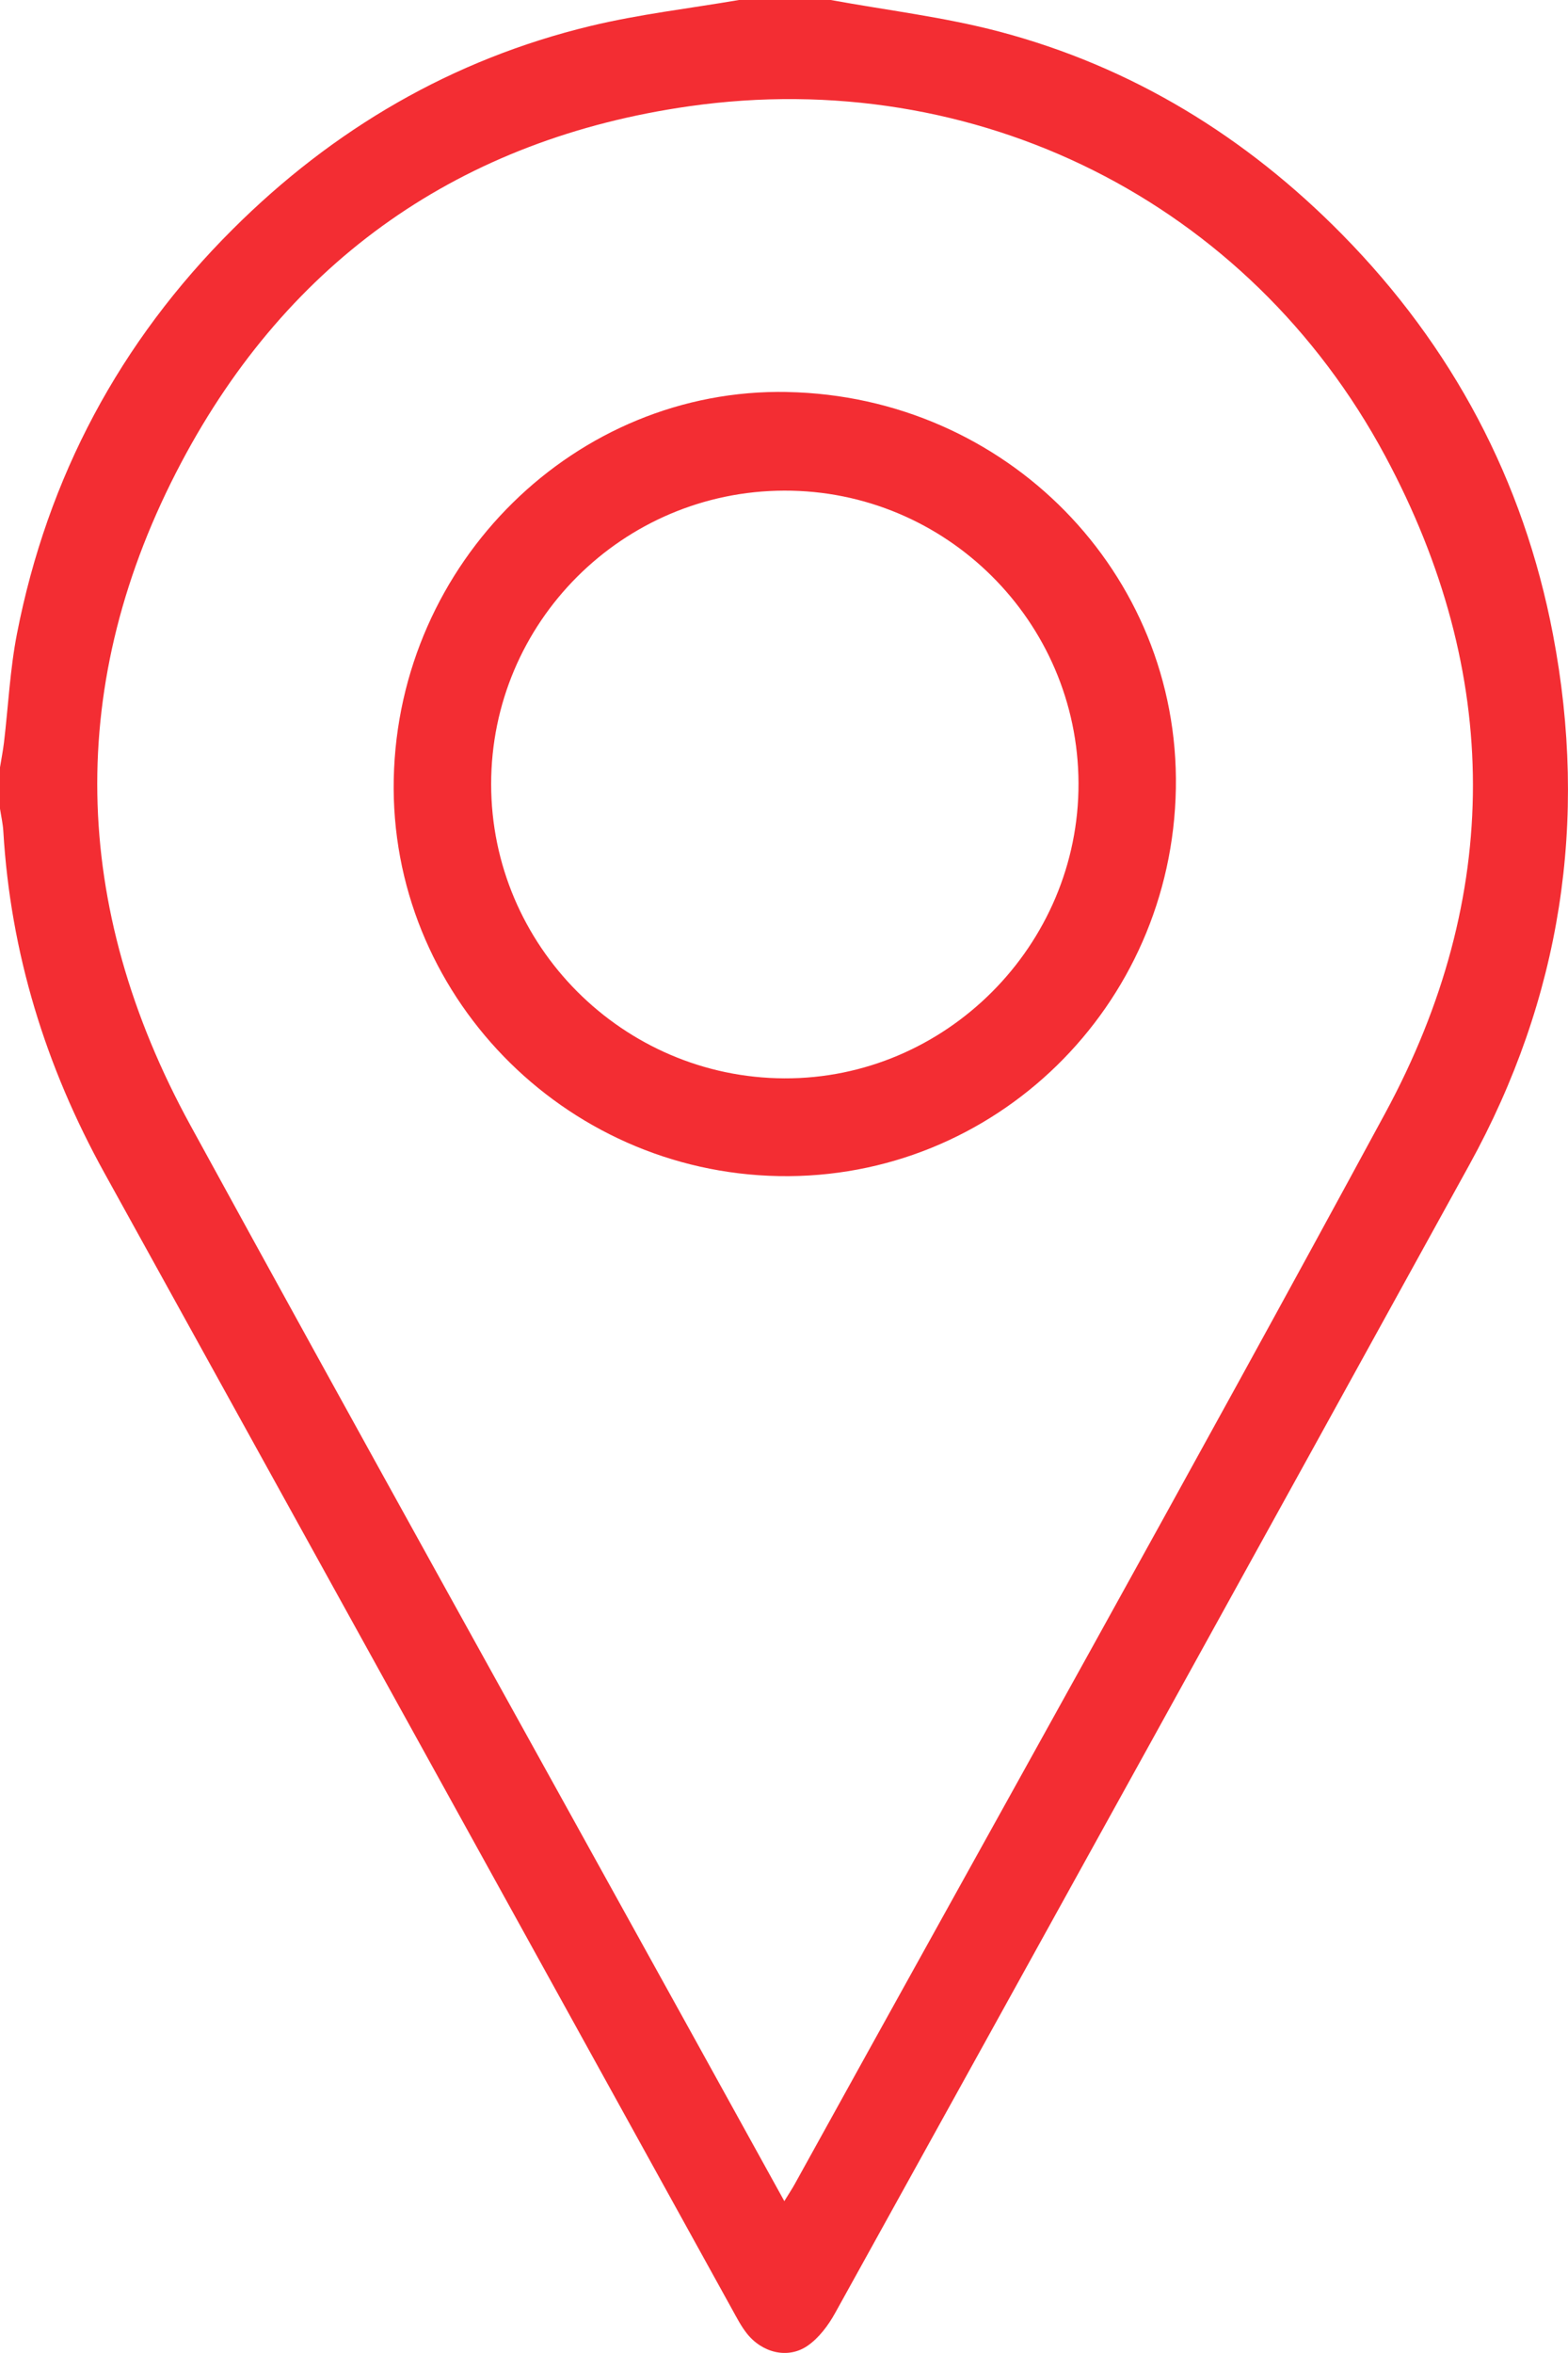
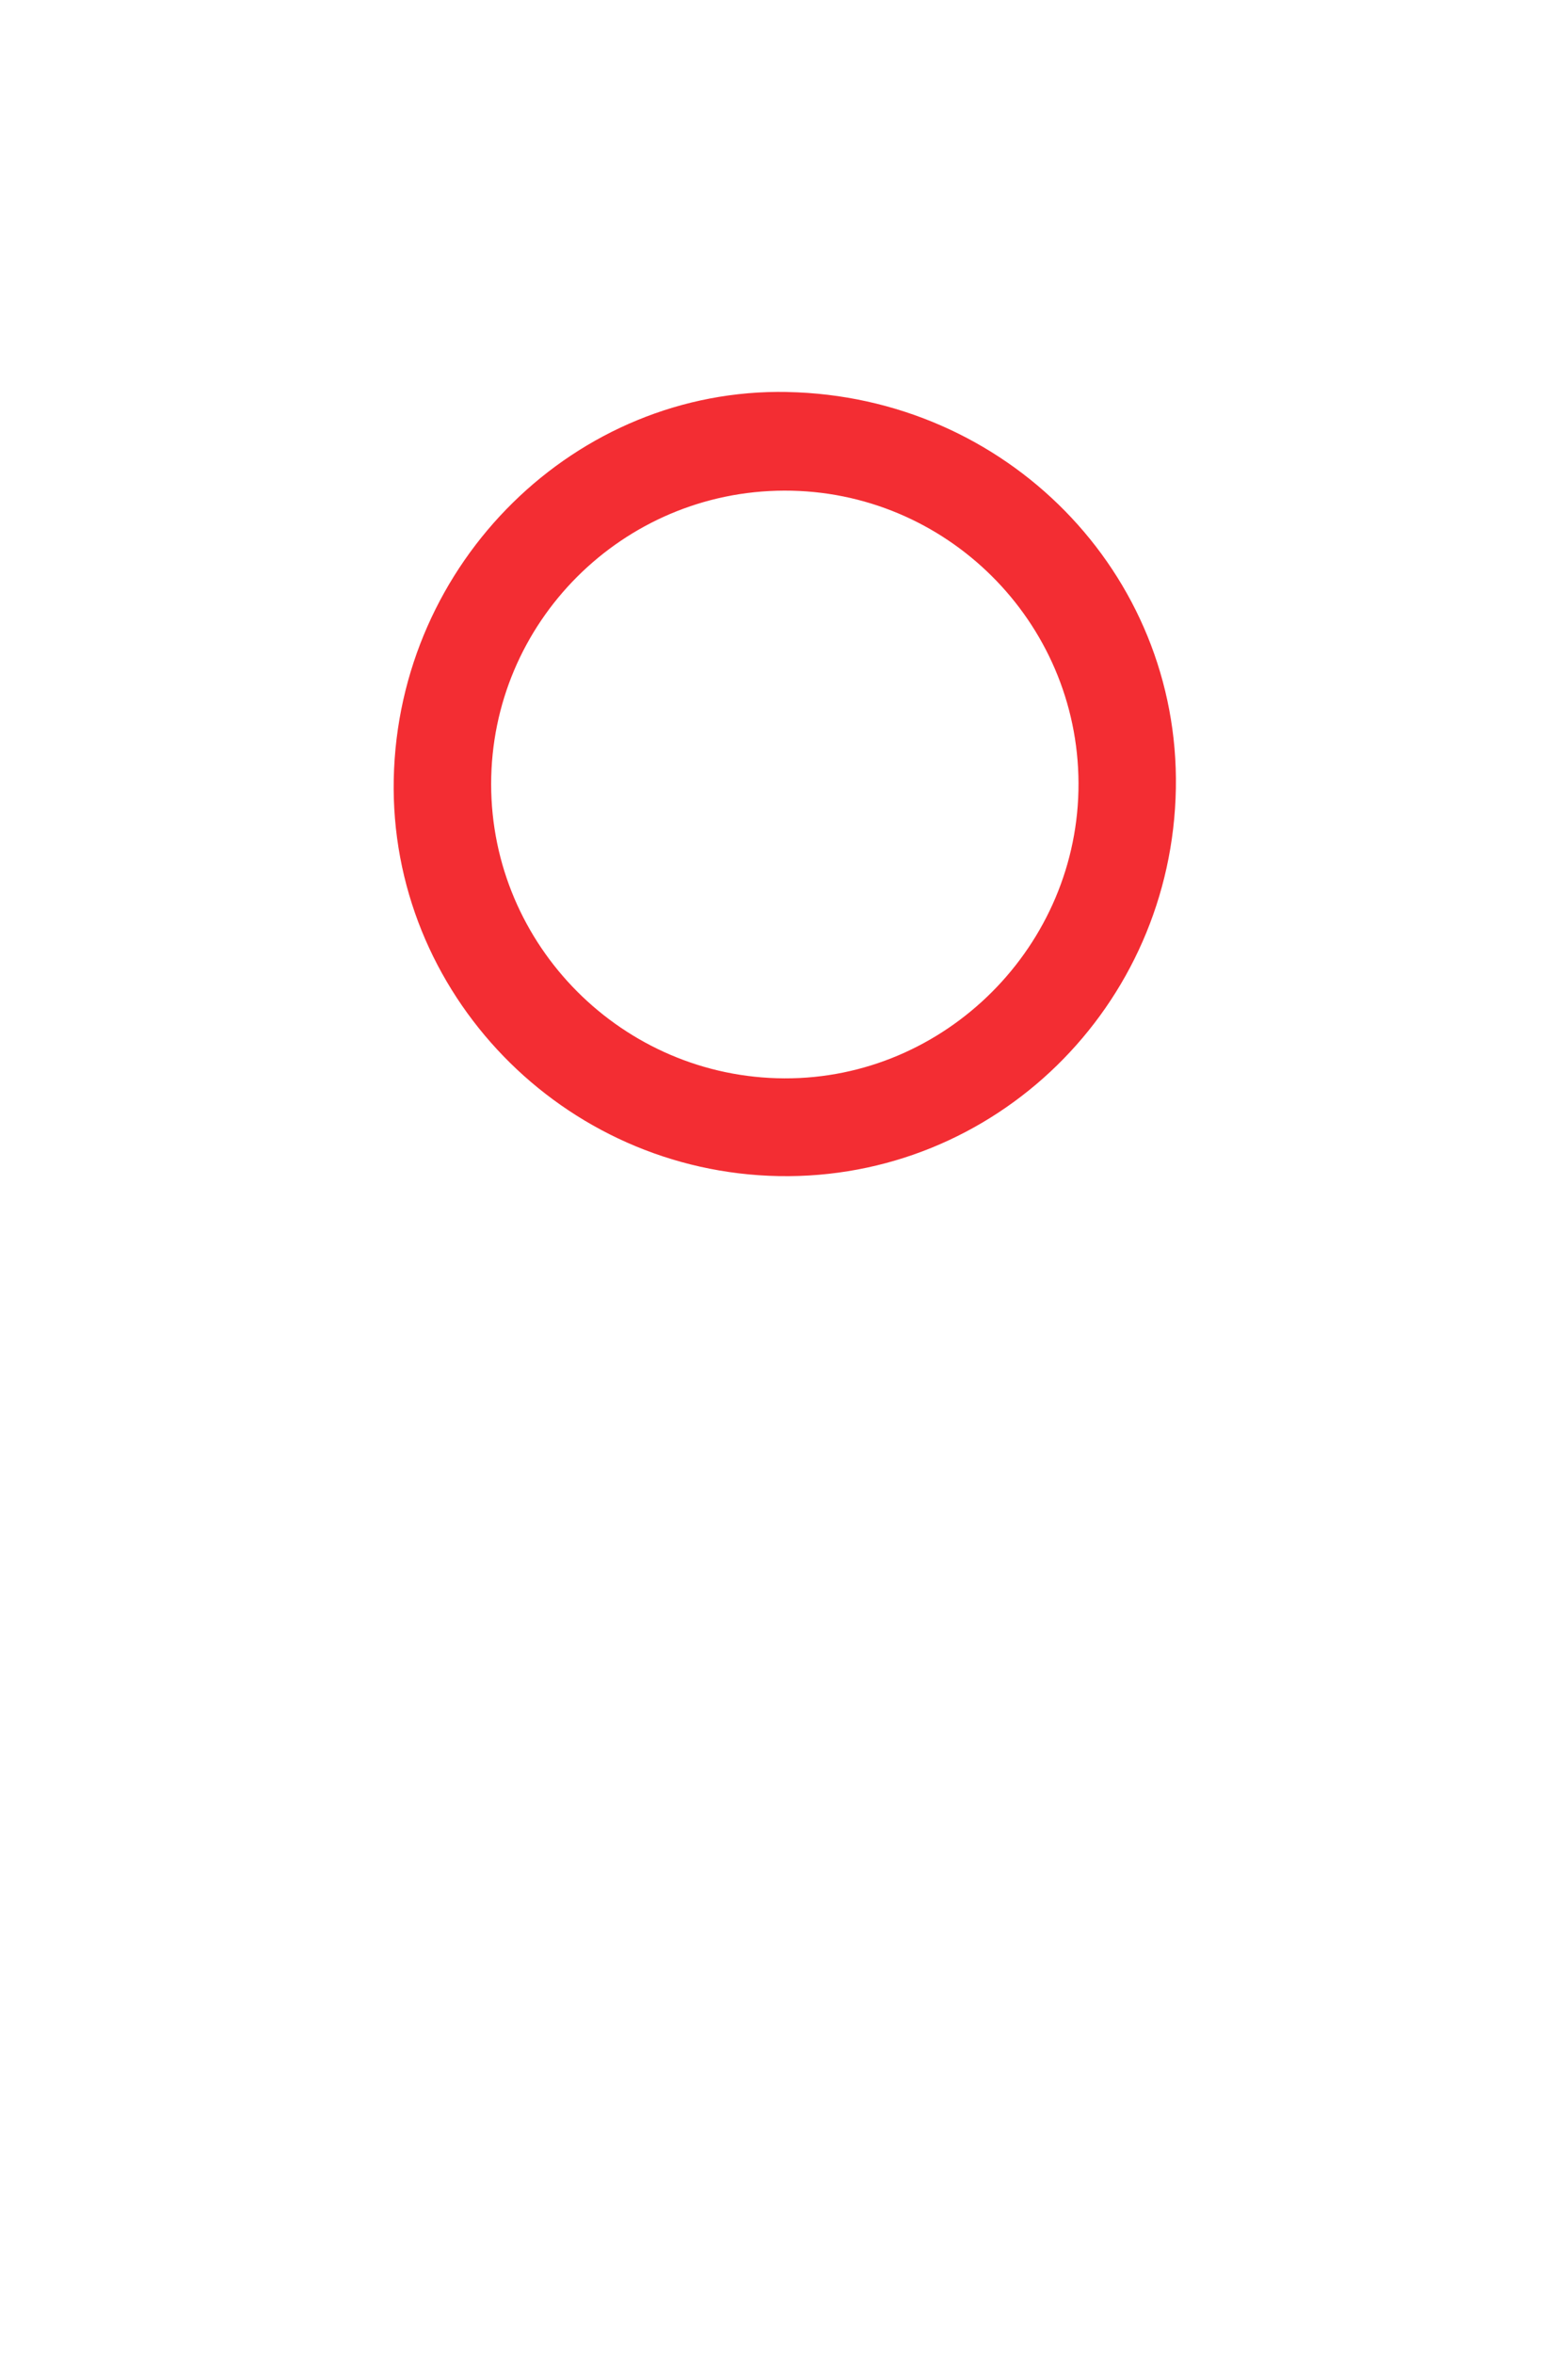
<svg xmlns="http://www.w3.org/2000/svg" viewBox="0 0 340.64 511.09">
  <defs>
    <style>.d{fill:#f32d33;}</style>
  </defs>
  <g id="a" />
  <g id="b">
    <g id="c">
-       <path class="d" d="M180.47,0c12.2,2.23,24.61,3.7,36.56,6.85,28.9,7.63,53.65,22.85,74.55,44.08,23.91,24.29,39.39,53.32,45.79,86.86,7.73,40.5,1.76,79.07-18.16,115.22-45.82,83.2-91.79,166.32-137.79,249.42-1.48,2.67-3.51,5.39-5.97,7.09-4.29,2.97-9.96,1.53-13.28-2.77-1.21-1.56-2.14-3.36-3.1-5.1-45.45-82.26-90.87-164.55-136.35-246.8C9.9,231.68,2.28,207.01,.72,180.52,.62,178.89,.25,177.28,0,175.66c0-2.99,0-5.99,0-8.98,.29-1.79,.64-3.56,.86-5.36,.94-7.9,1.31-15.91,2.83-23.69,6.65-34.02,22.35-63.4,46.85-87.82C72.36,28.04,98.23,12.89,128.3,5.64,138.89,3.09,149.78,1.84,160.53,0,167.18,0,173.83,0,180.47,0Zm-10.08,478.11c1.12-1.82,1.75-2.76,2.29-3.75,42.81-77.49,86.1-154.72,128.25-232.57,25.51-47.11,25.31-95.57,.02-142.7C271.28,43.77,211.97,14.21,149.72,23.08c-49.5,7.05-86.97,33.31-110.29,77.3-25.33,47.8-24.07,96.53,1.93,144.04,36.11,66.01,72.71,131.75,109.1,197.61,6.49,11.75,12.99,23.5,19.93,36.08Z" />
      <path class="d" d="M171.03,85.15c47.57,.93,85.23,39.33,84.42,86.09-.82,47.4-39.38,85.07-86.24,84.22-46.93-.85-84.64-39.74-83.67-86.29,.99-47.03,39.53-84.92,85.48-84.03Zm-.65,21.42c-35.16,.09-63.69,28.65-63.68,63.76,0,35.05,28.6,63.74,63.67,63.9,35.08,.16,64.07-28.91,63.93-64.14-.13-35.11-28.81-63.61-63.92-63.52Z" />
    </g>
  </g>
</svg>